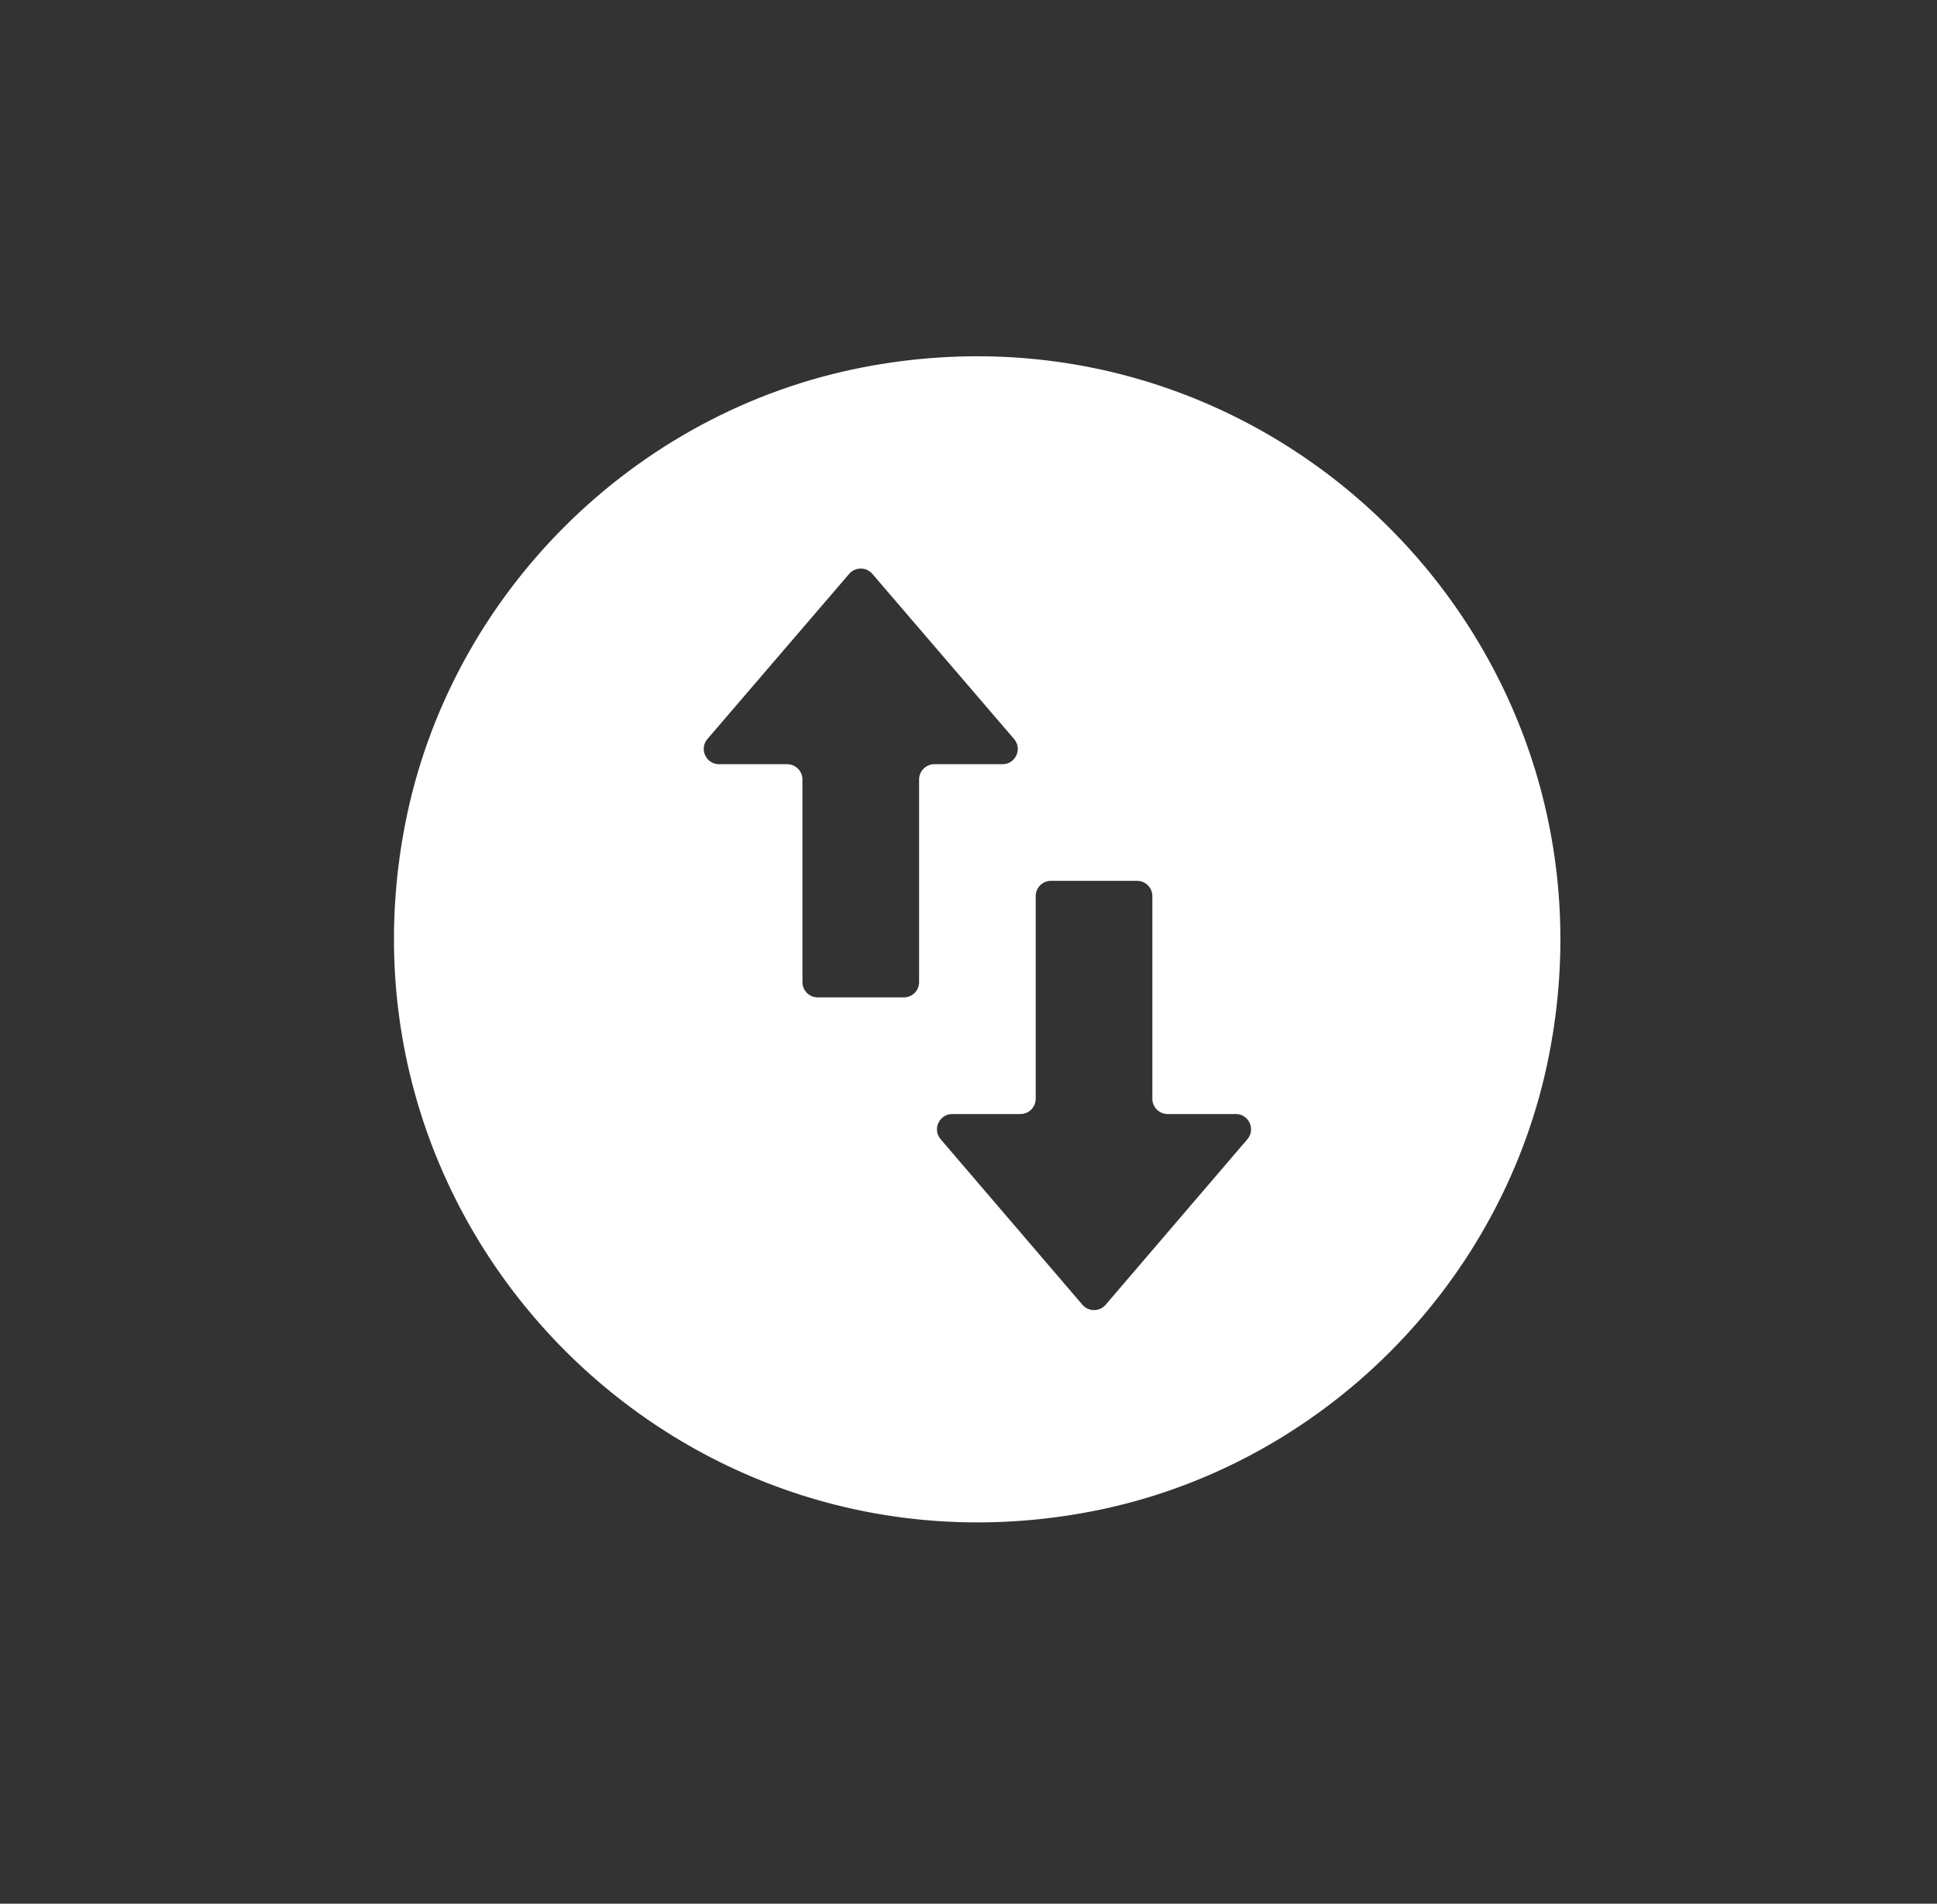
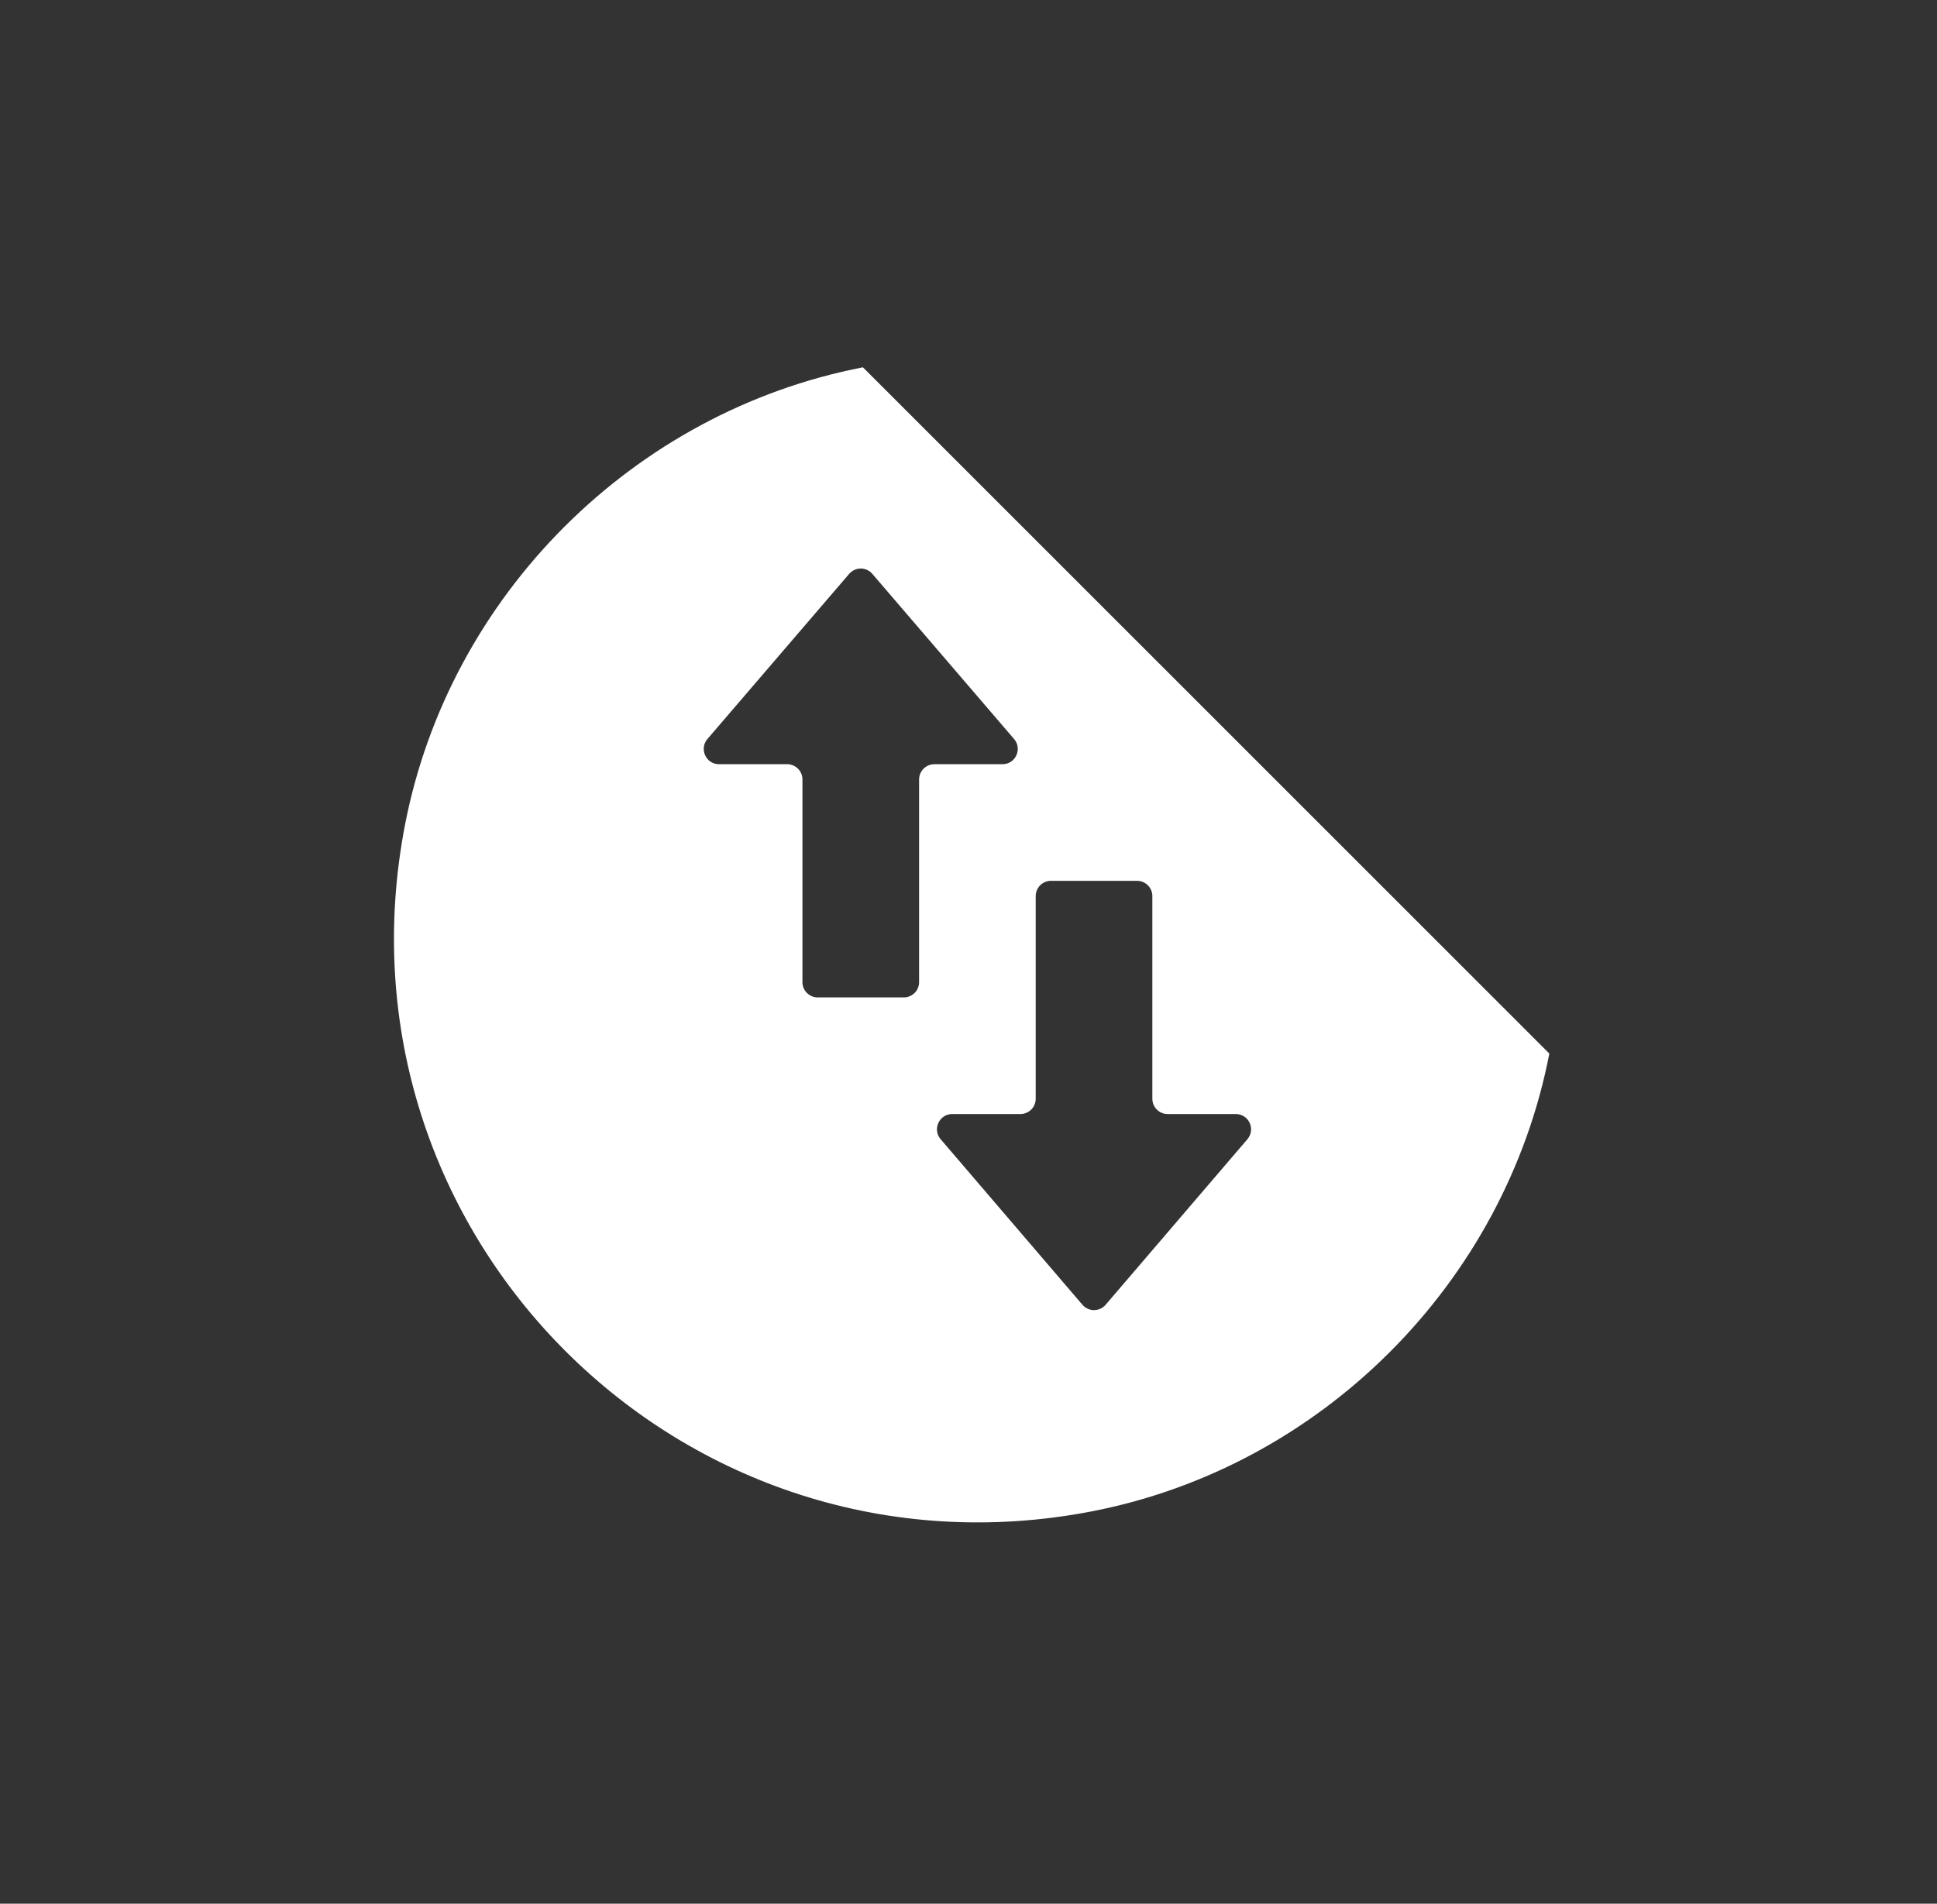
<svg xmlns="http://www.w3.org/2000/svg" width="59" height="58" viewBox="0 0 59 58" fill="none">
  <rect x="0" y="0" width="59" height="58" fill="#333333" stroke="none" />
-   <path d="M26.284 11.191C19.284 12.547 13.692 18.139 12.337 25.125C9.929 37.586 20.797 48.454 33.258 46.046C40.244 44.691 45.837 39.099 47.192 32.099C49.599 19.652 38.744 8.784 26.284 11.191ZM21.548 22.515L25.865 17.484C26.051 17.268 26.386 17.268 26.571 17.484L30.888 22.515C31.147 22.817 30.933 23.283 30.535 23.283H28.46C28.203 23.283 27.995 23.492 27.995 23.749V29.923C27.995 30.18 27.786 30.388 27.529 30.388H24.907C24.65 30.388 24.442 30.18 24.442 29.923V23.749C24.442 23.492 24.234 23.283 23.977 23.283H21.901C21.504 23.283 21.29 22.817 21.548 22.515ZM32.97 39.752L28.652 34.709C28.393 34.407 28.608 33.941 29.005 33.941H31.082C31.339 33.941 31.547 33.733 31.547 33.476V27.301C31.547 27.044 31.755 26.836 32.012 26.836H34.634C34.891 26.836 35.1 27.044 35.1 27.301V33.476C35.1 33.733 35.308 33.941 35.565 33.941H37.642C38.039 33.941 38.253 34.407 37.995 34.709L33.677 39.752C33.491 39.969 33.156 39.969 32.97 39.752Z" fill="white" />
+   <path d="M26.284 11.191C19.284 12.547 13.692 18.139 12.337 25.125C9.929 37.586 20.797 48.454 33.258 46.046C40.244 44.691 45.837 39.099 47.192 32.099ZM21.548 22.515L25.865 17.484C26.051 17.268 26.386 17.268 26.571 17.484L30.888 22.515C31.147 22.817 30.933 23.283 30.535 23.283H28.46C28.203 23.283 27.995 23.492 27.995 23.749V29.923C27.995 30.18 27.786 30.388 27.529 30.388H24.907C24.65 30.388 24.442 30.18 24.442 29.923V23.749C24.442 23.492 24.234 23.283 23.977 23.283H21.901C21.504 23.283 21.29 22.817 21.548 22.515ZM32.97 39.752L28.652 34.709C28.393 34.407 28.608 33.941 29.005 33.941H31.082C31.339 33.941 31.547 33.733 31.547 33.476V27.301C31.547 27.044 31.755 26.836 32.012 26.836H34.634C34.891 26.836 35.1 27.044 35.1 27.301V33.476C35.1 33.733 35.308 33.941 35.565 33.941H37.642C38.039 33.941 38.253 34.407 37.995 34.709L33.677 39.752C33.491 39.969 33.156 39.969 32.97 39.752Z" fill="white" />
</svg>